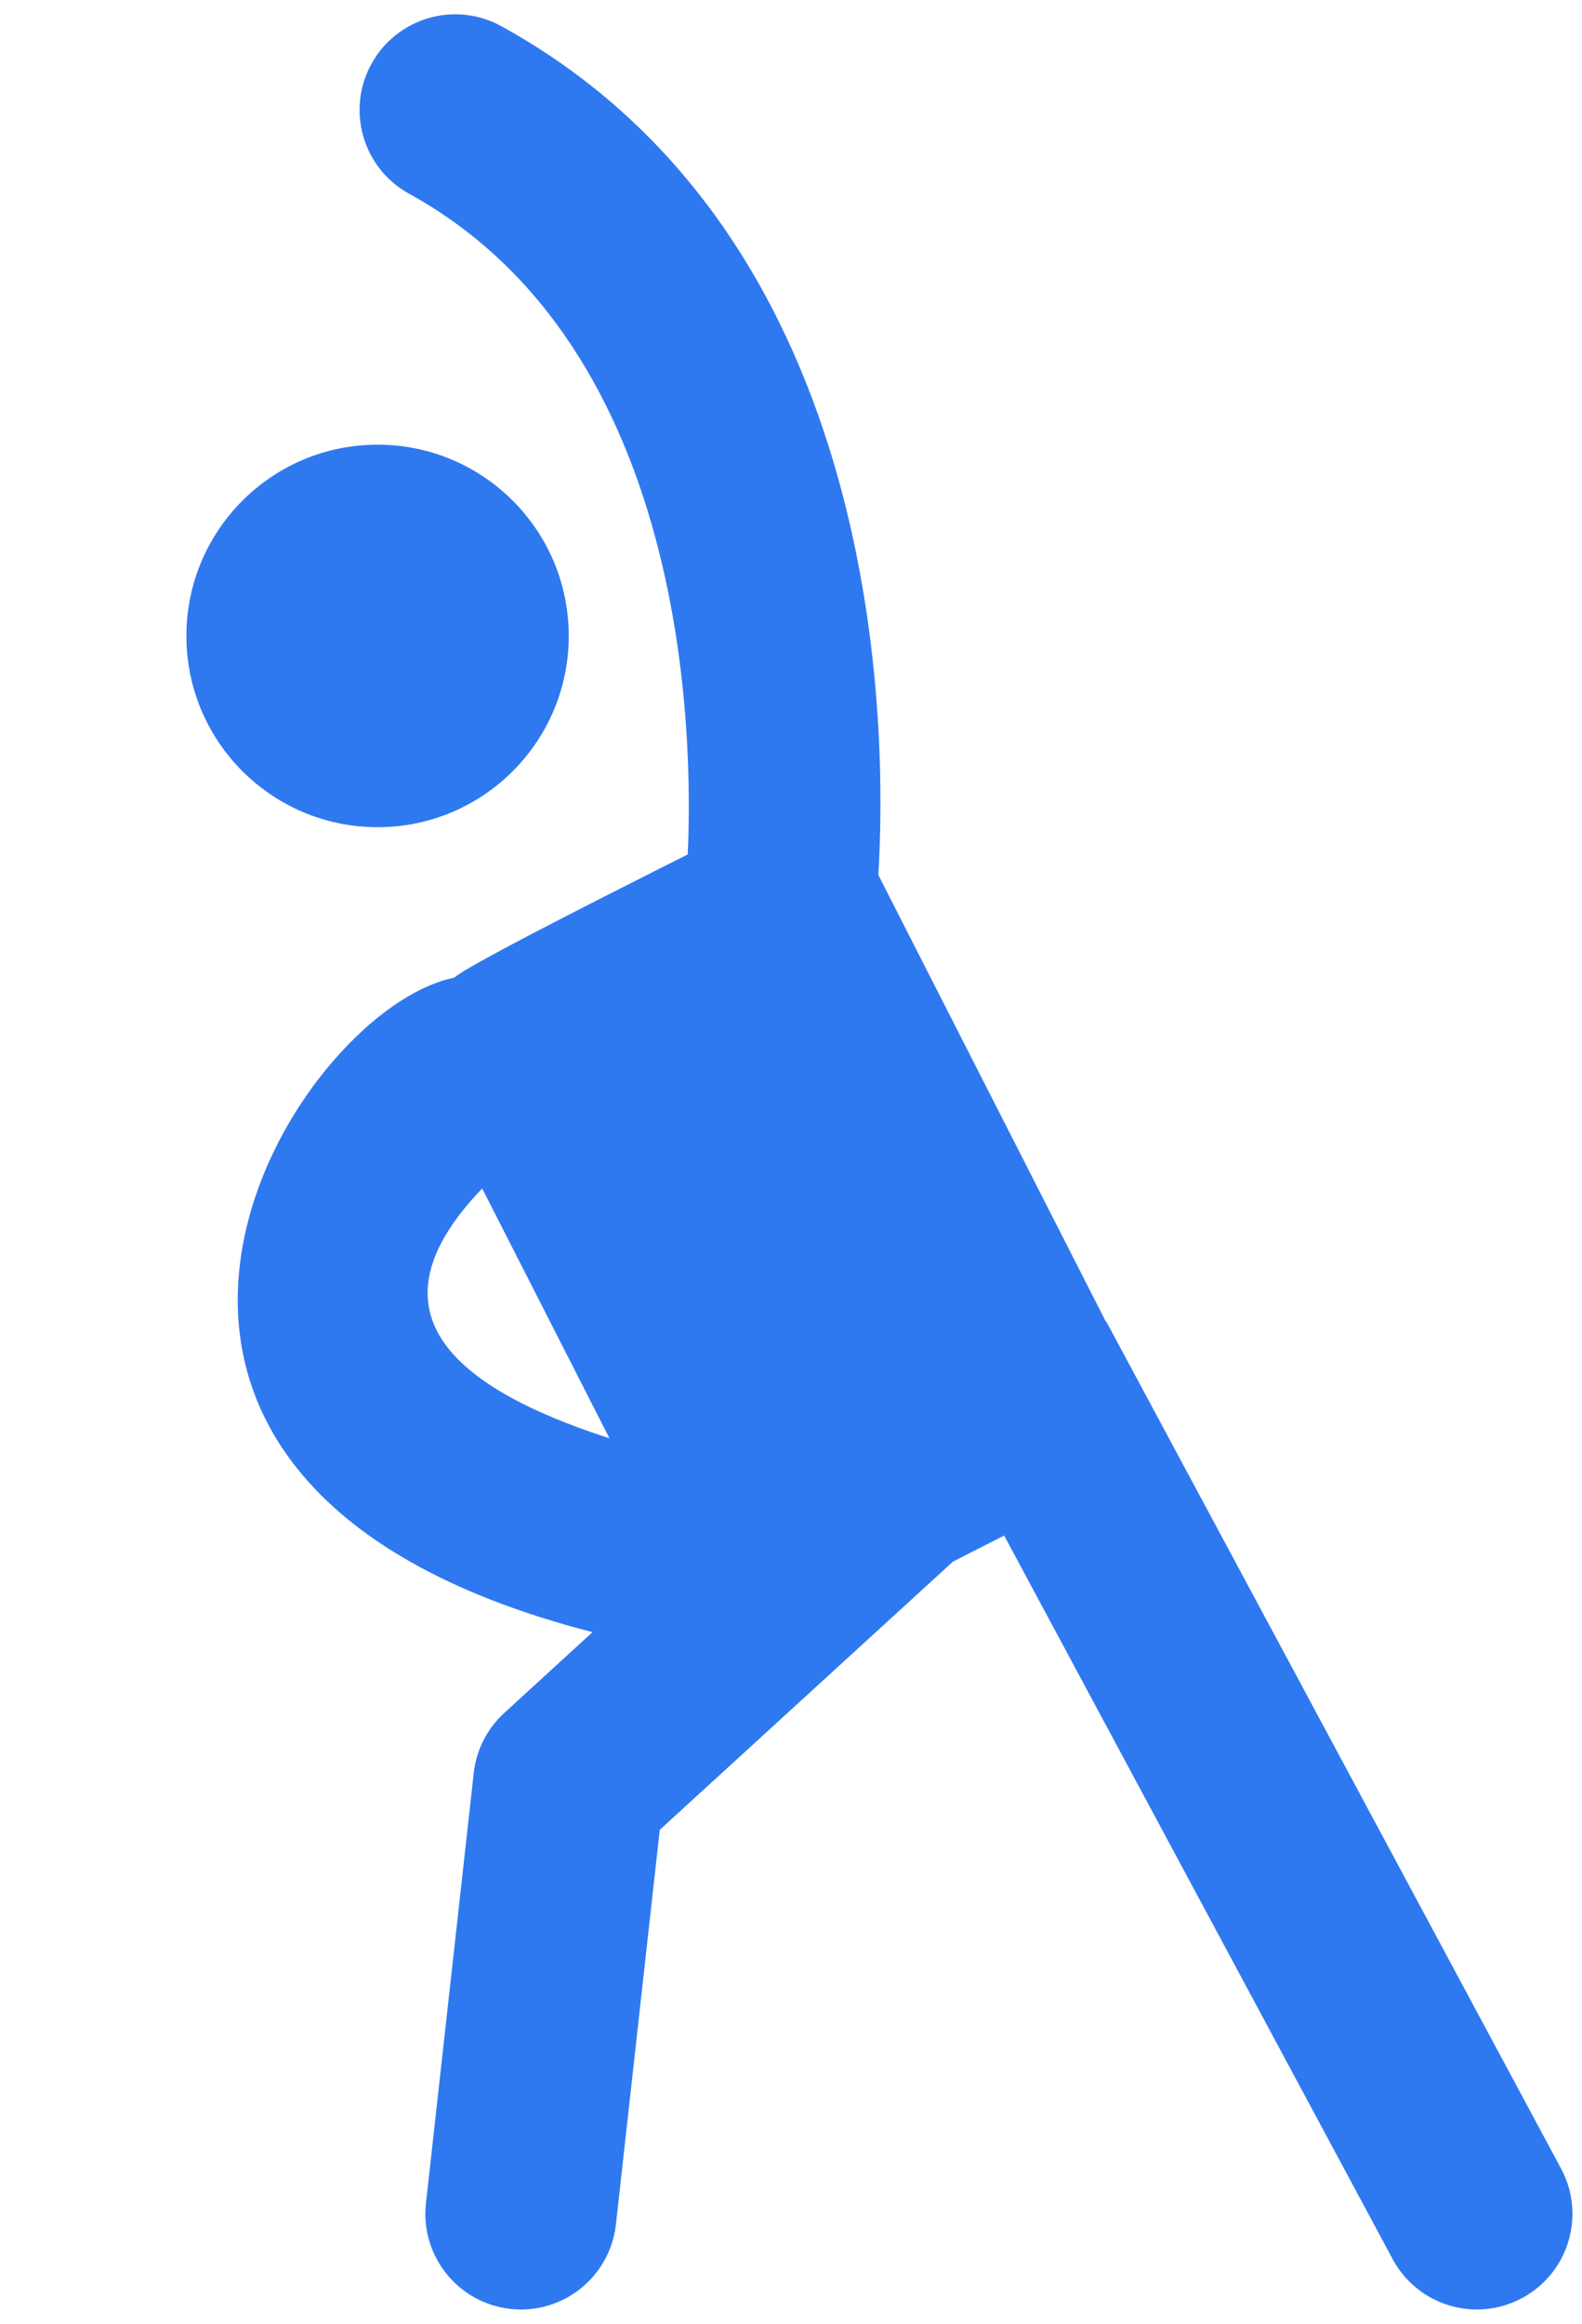
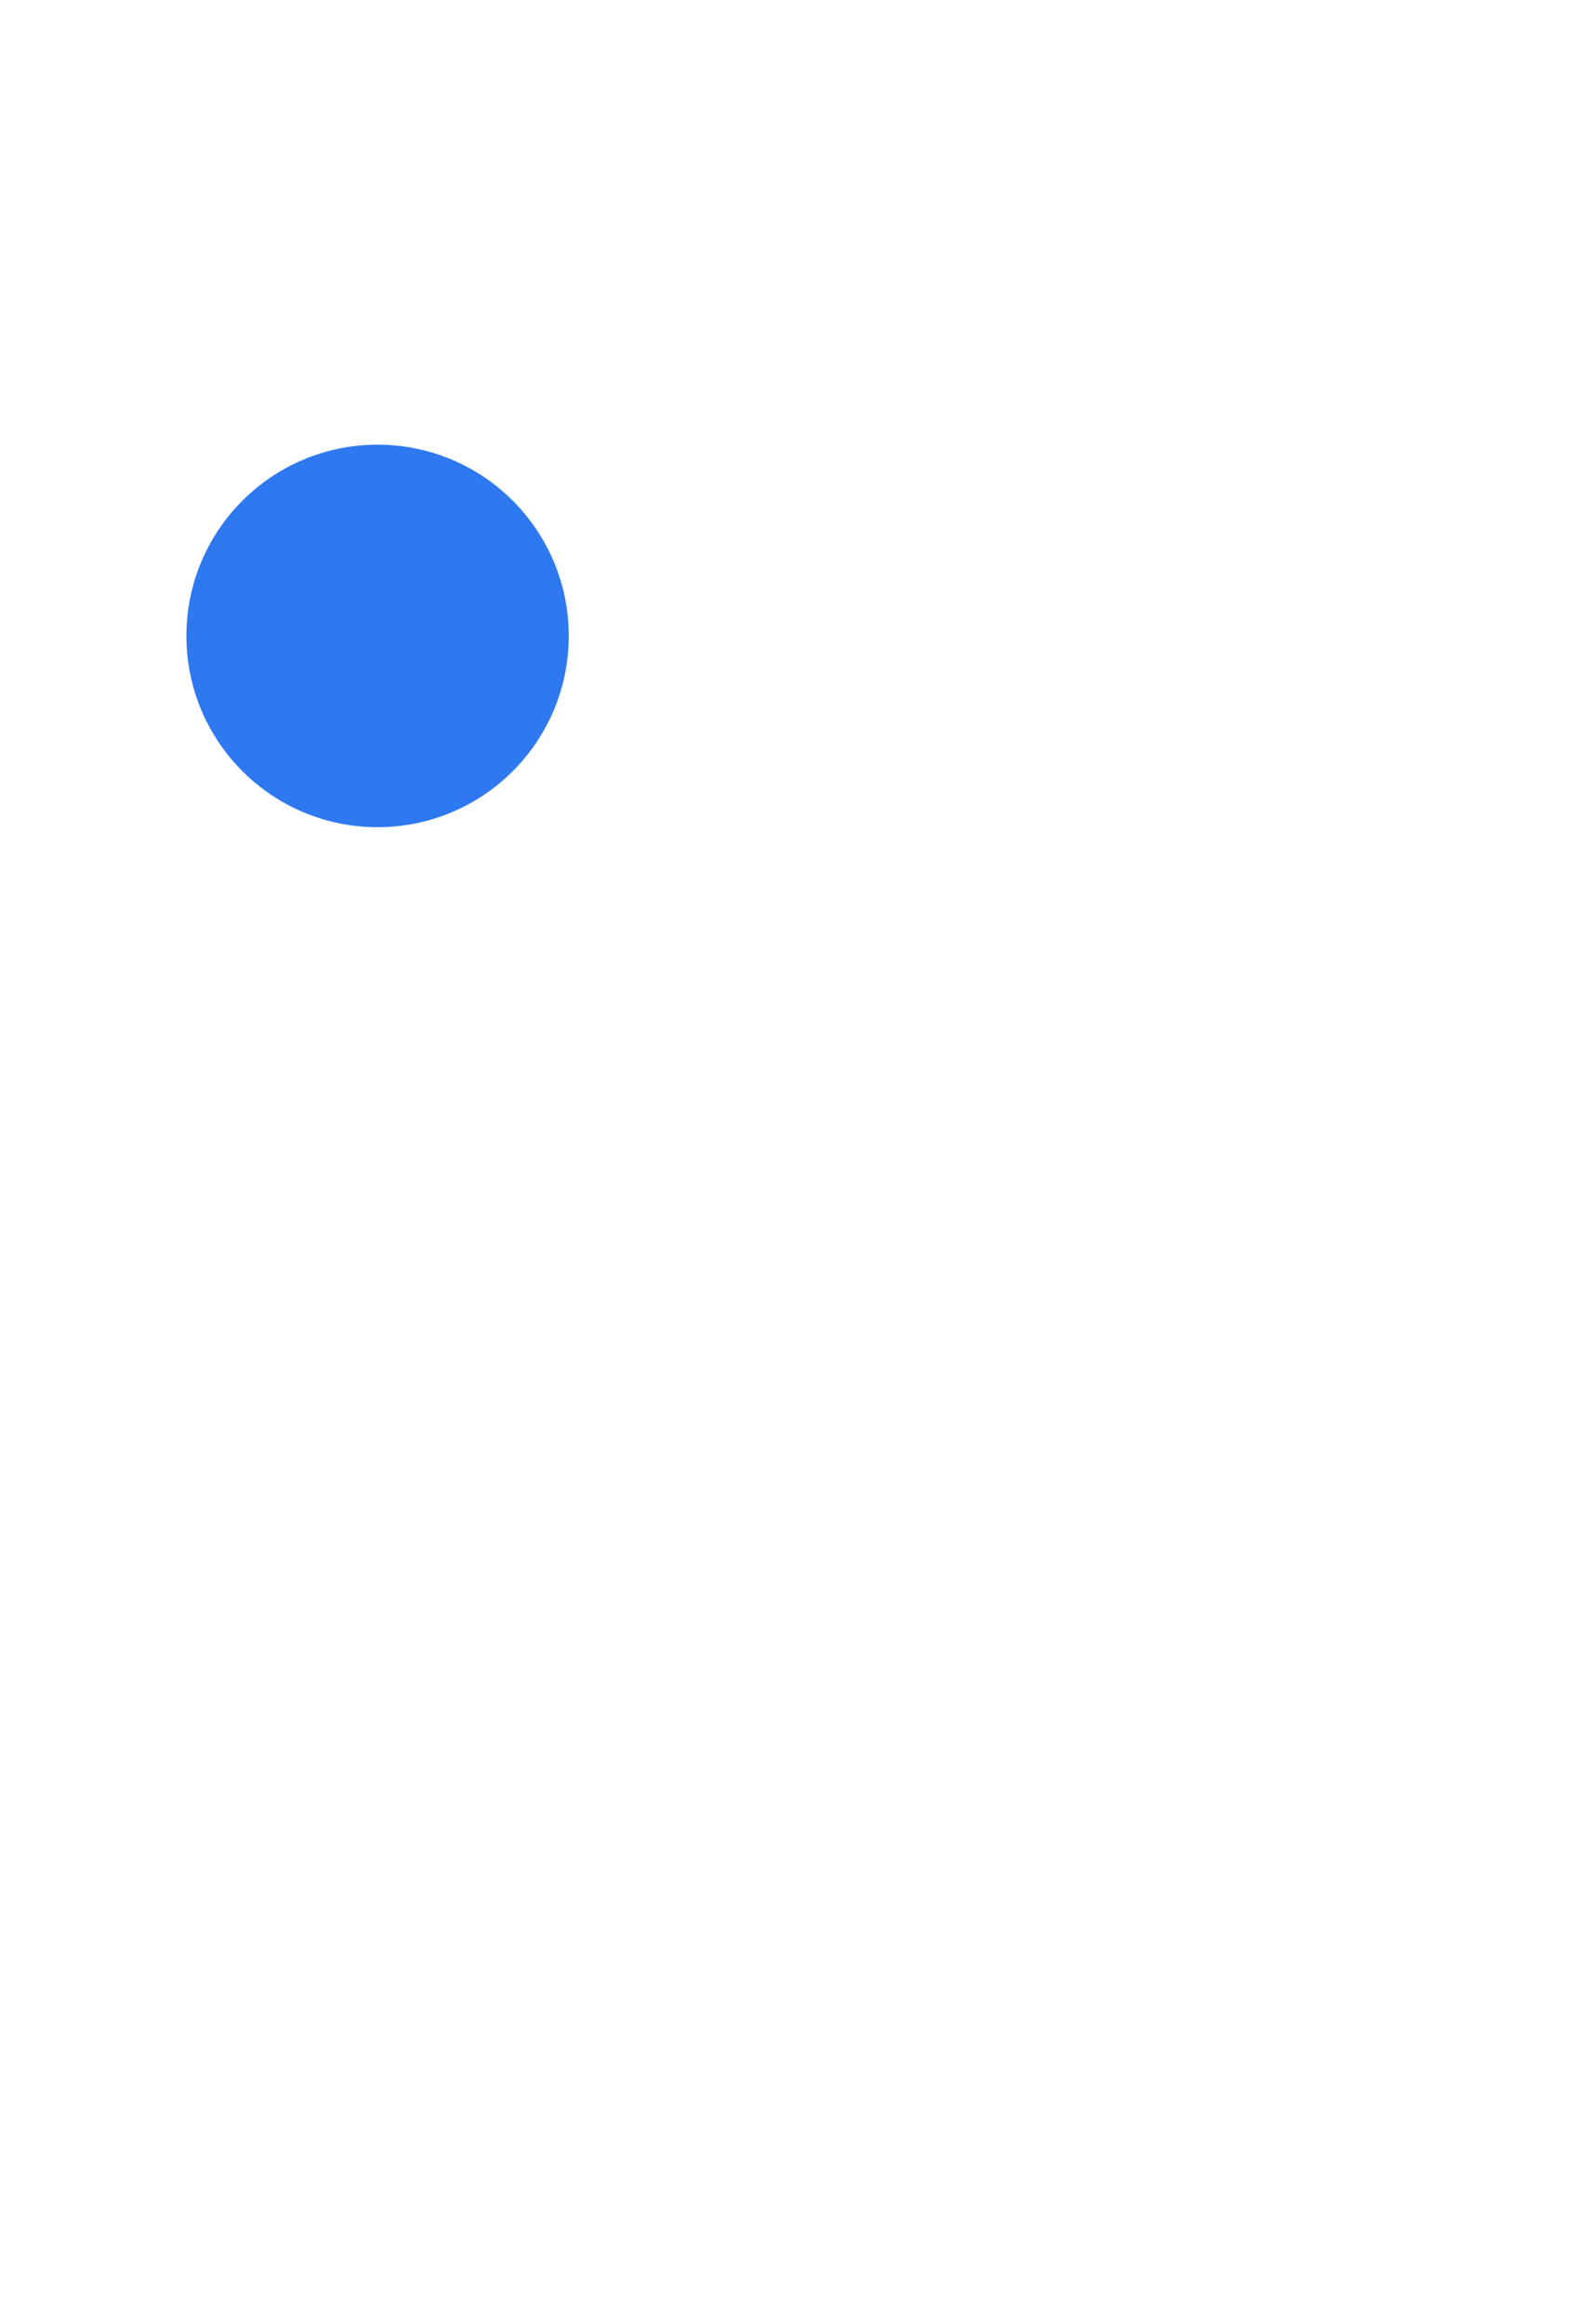
<svg xmlns="http://www.w3.org/2000/svg" fill="#2f79f0" height="48.6" preserveAspectRatio="xMidYMid meet" version="1" viewBox="6.6 0.7 33.1 48.6" width="33.1" zoomAndPan="magnify">
  <g id="change1_1">
-     <path d="M39.262,46.054l-9.501-17.688c-0.011-0.021-0.028-0.037-0.04-0.058l-4.744-9.309 C25.154,16.125,25.201,5.707,17.087,1.247c-0.966-0.533-2.184-0.178-2.716,0.79 c-0.532,0.968-0.179,2.184,0.79,2.716c5.858,3.22,5.942,11.374,5.828,13.817 c-0.437,0.223-4.547,2.269-4.888,2.578c-3.436,0.697-9.453,10.511,2.896,13.687l-1.847,1.69 c-0.357,0.328-0.585,0.773-0.638,1.255l-1,9c-0.122,1.098,0.669,2.086,1.767,2.208 c1.095,0.124,2.086-0.669,2.208-1.767l0.917-8.252l6.134-5.609l1.071-0.546l8.129,15.133 c0.52,0.97,1.735,1.34,2.708,0.815C39.42,48.239,39.784,47.027,39.262,46.054z M16.689,25.556l2.663,5.225 C16.016,29.704,14.237,28.105,16.689,25.556z" />
    <circle cx="14.5" cy="14" r="4" />
  </g>
</svg>